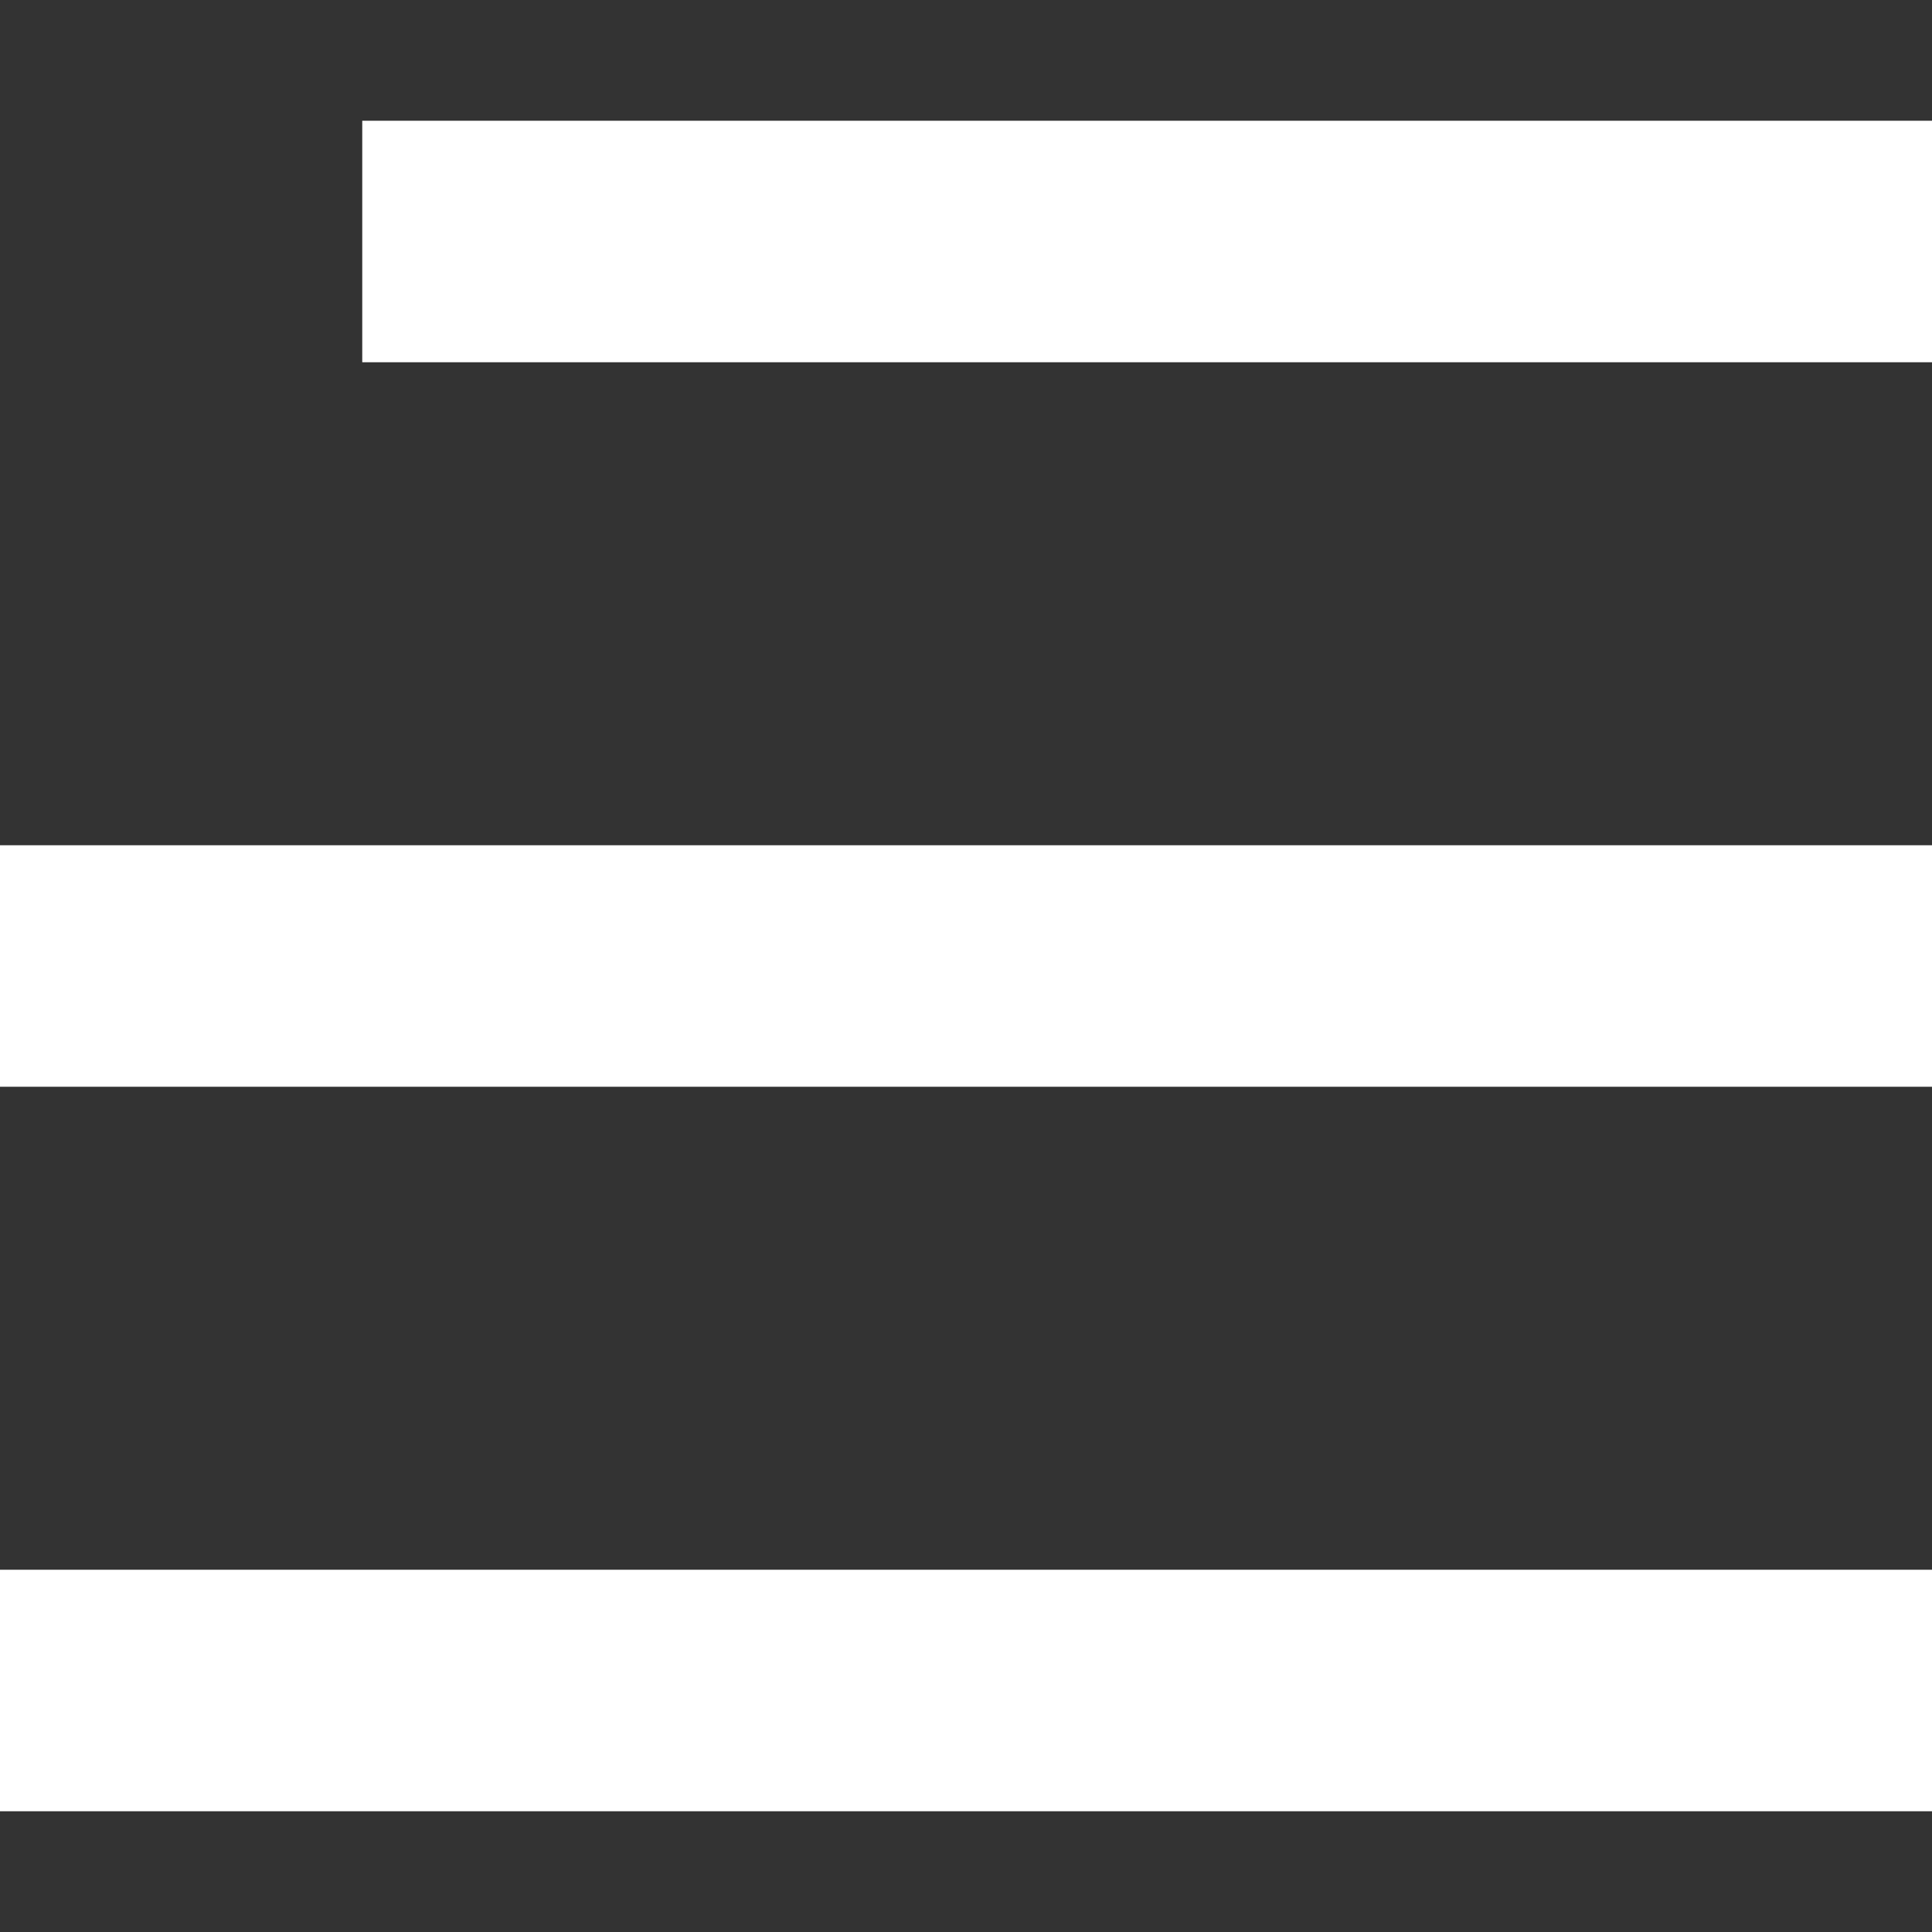
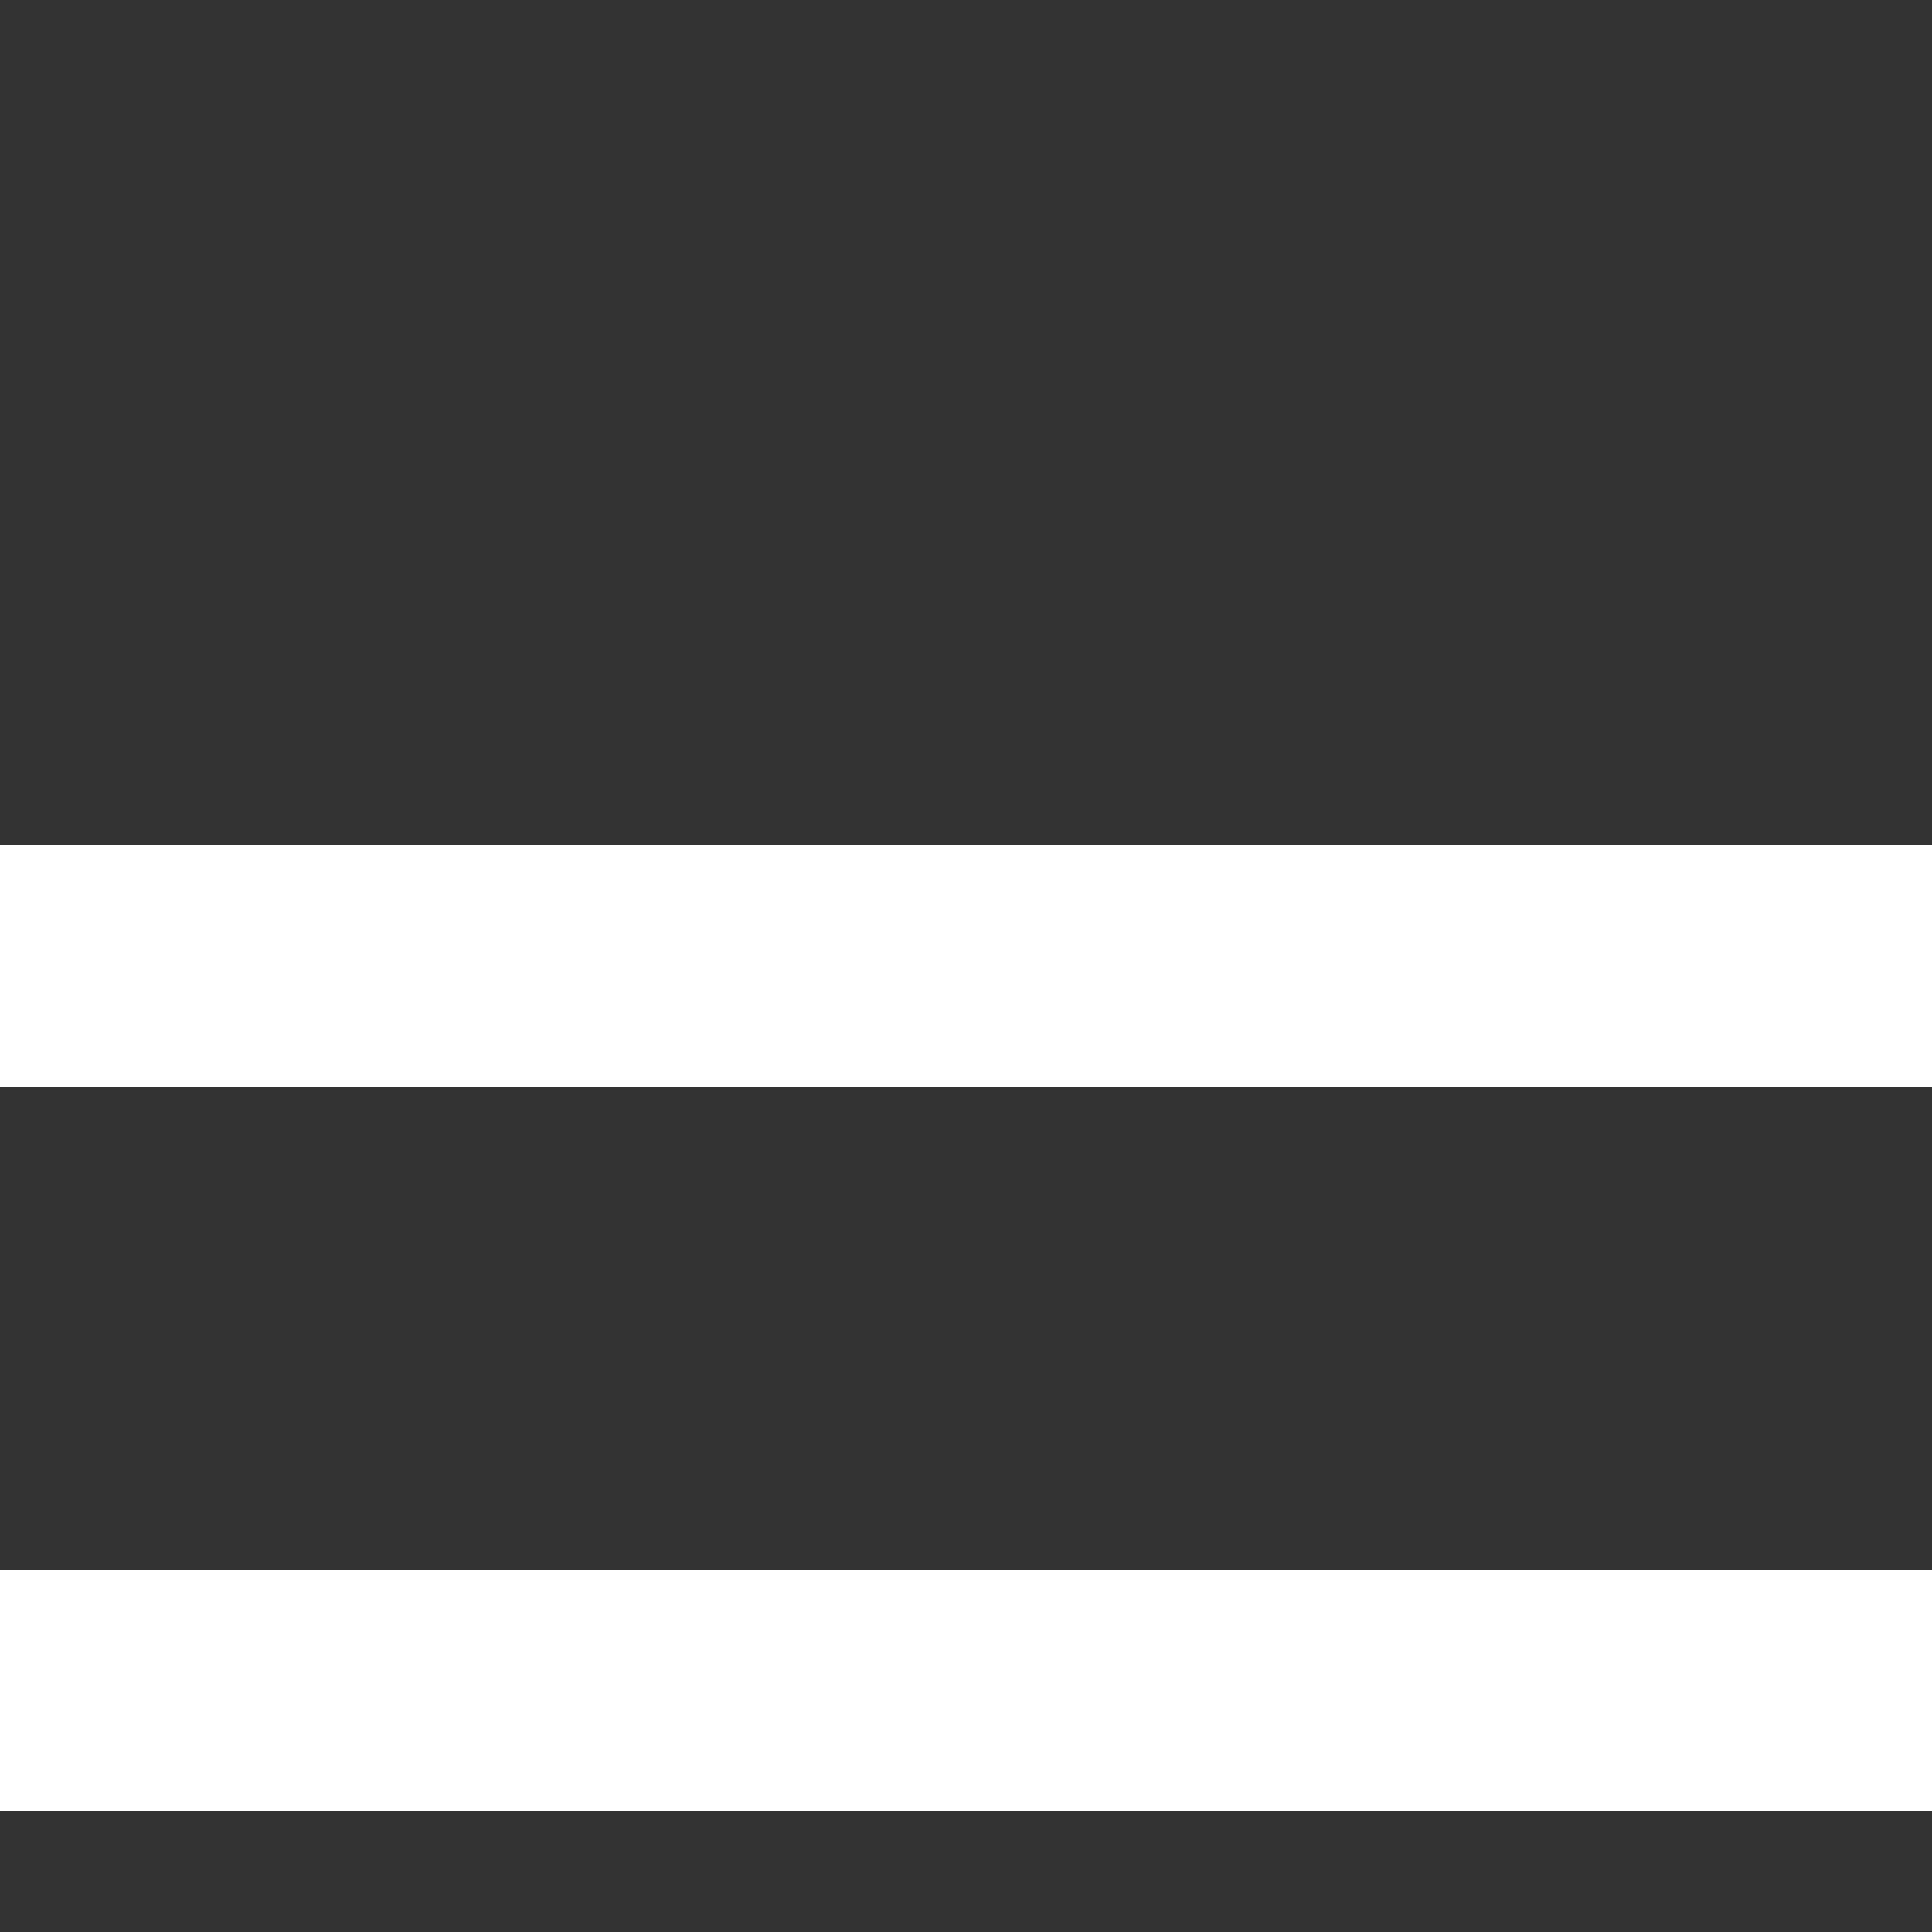
<svg xmlns="http://www.w3.org/2000/svg" width="32" height="32" viewBox="0 0 32 32" fill="none">
  <rect x="0" y="0" width="32" height="32" fill="#333333" stroke="none" />
-   <rect x="6" y="6" width="4" height="26" transform="rotate(-90 6 6)" fill="white" />
  <rect y="18" width="4" height="32" transform="rotate(-90 0 18)" fill="white" />
  <rect y="30" width="4" height="32" transform="rotate(-90 0 30)" fill="white" />
</svg>